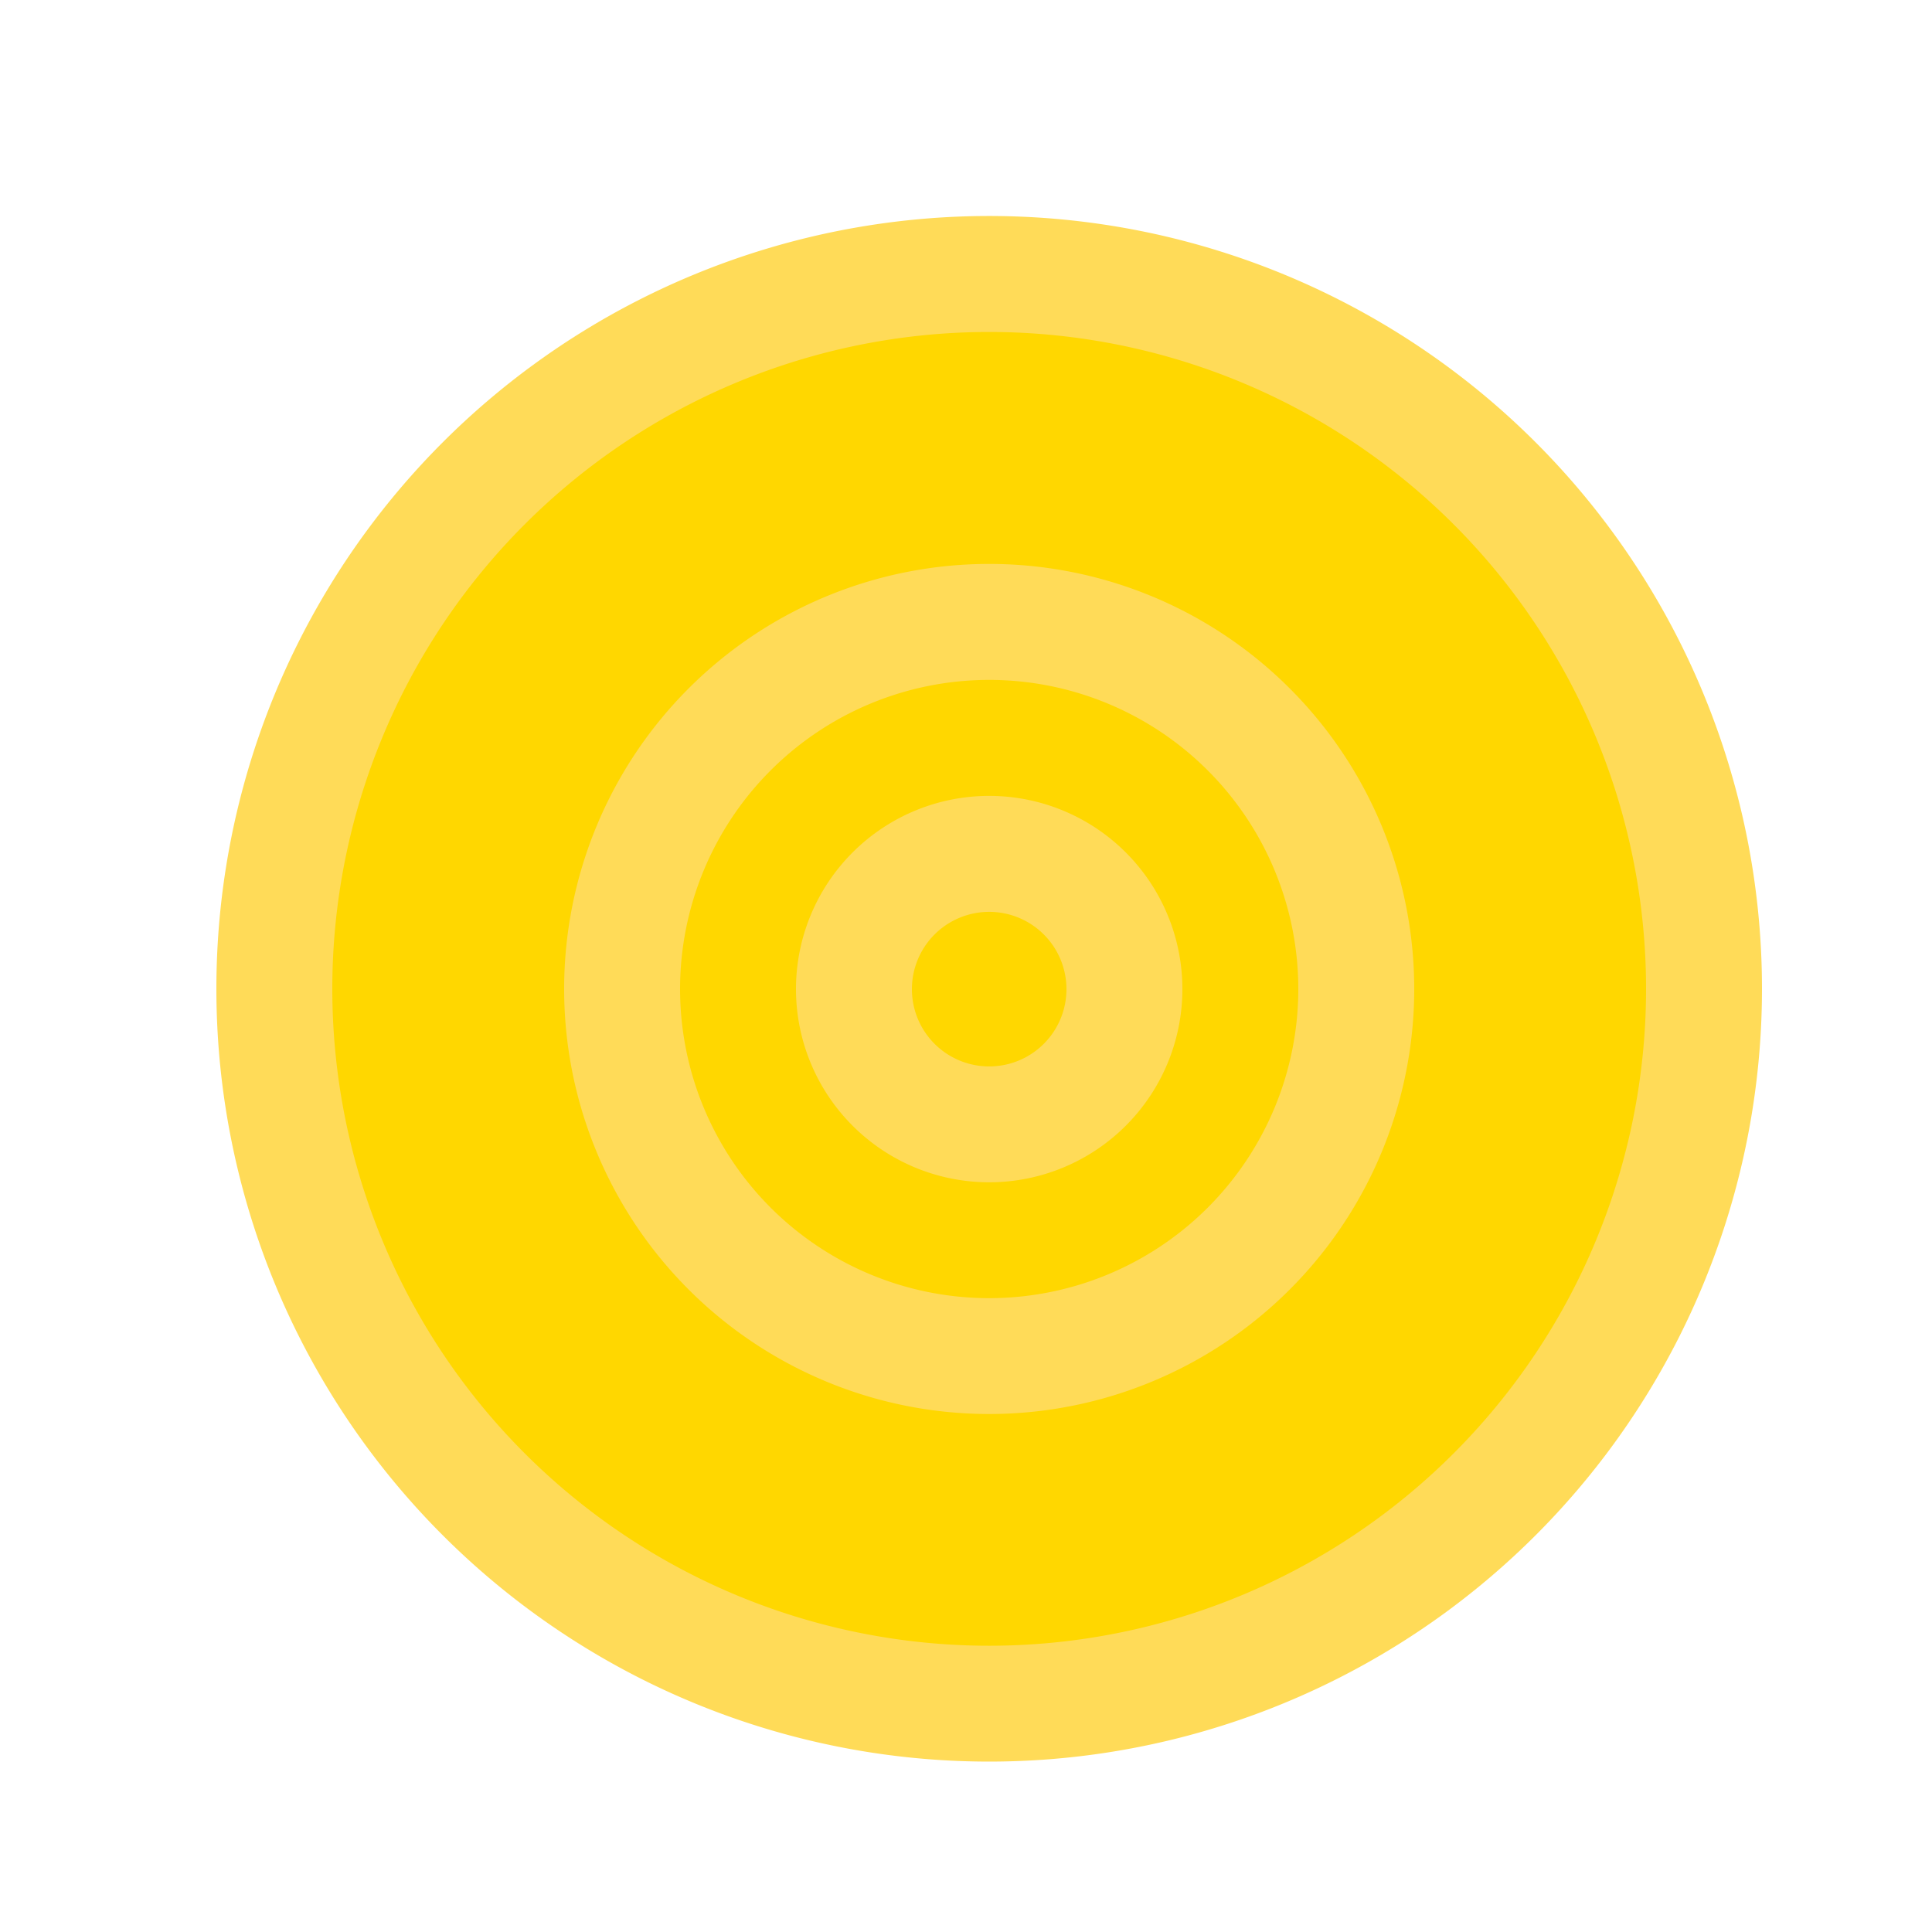
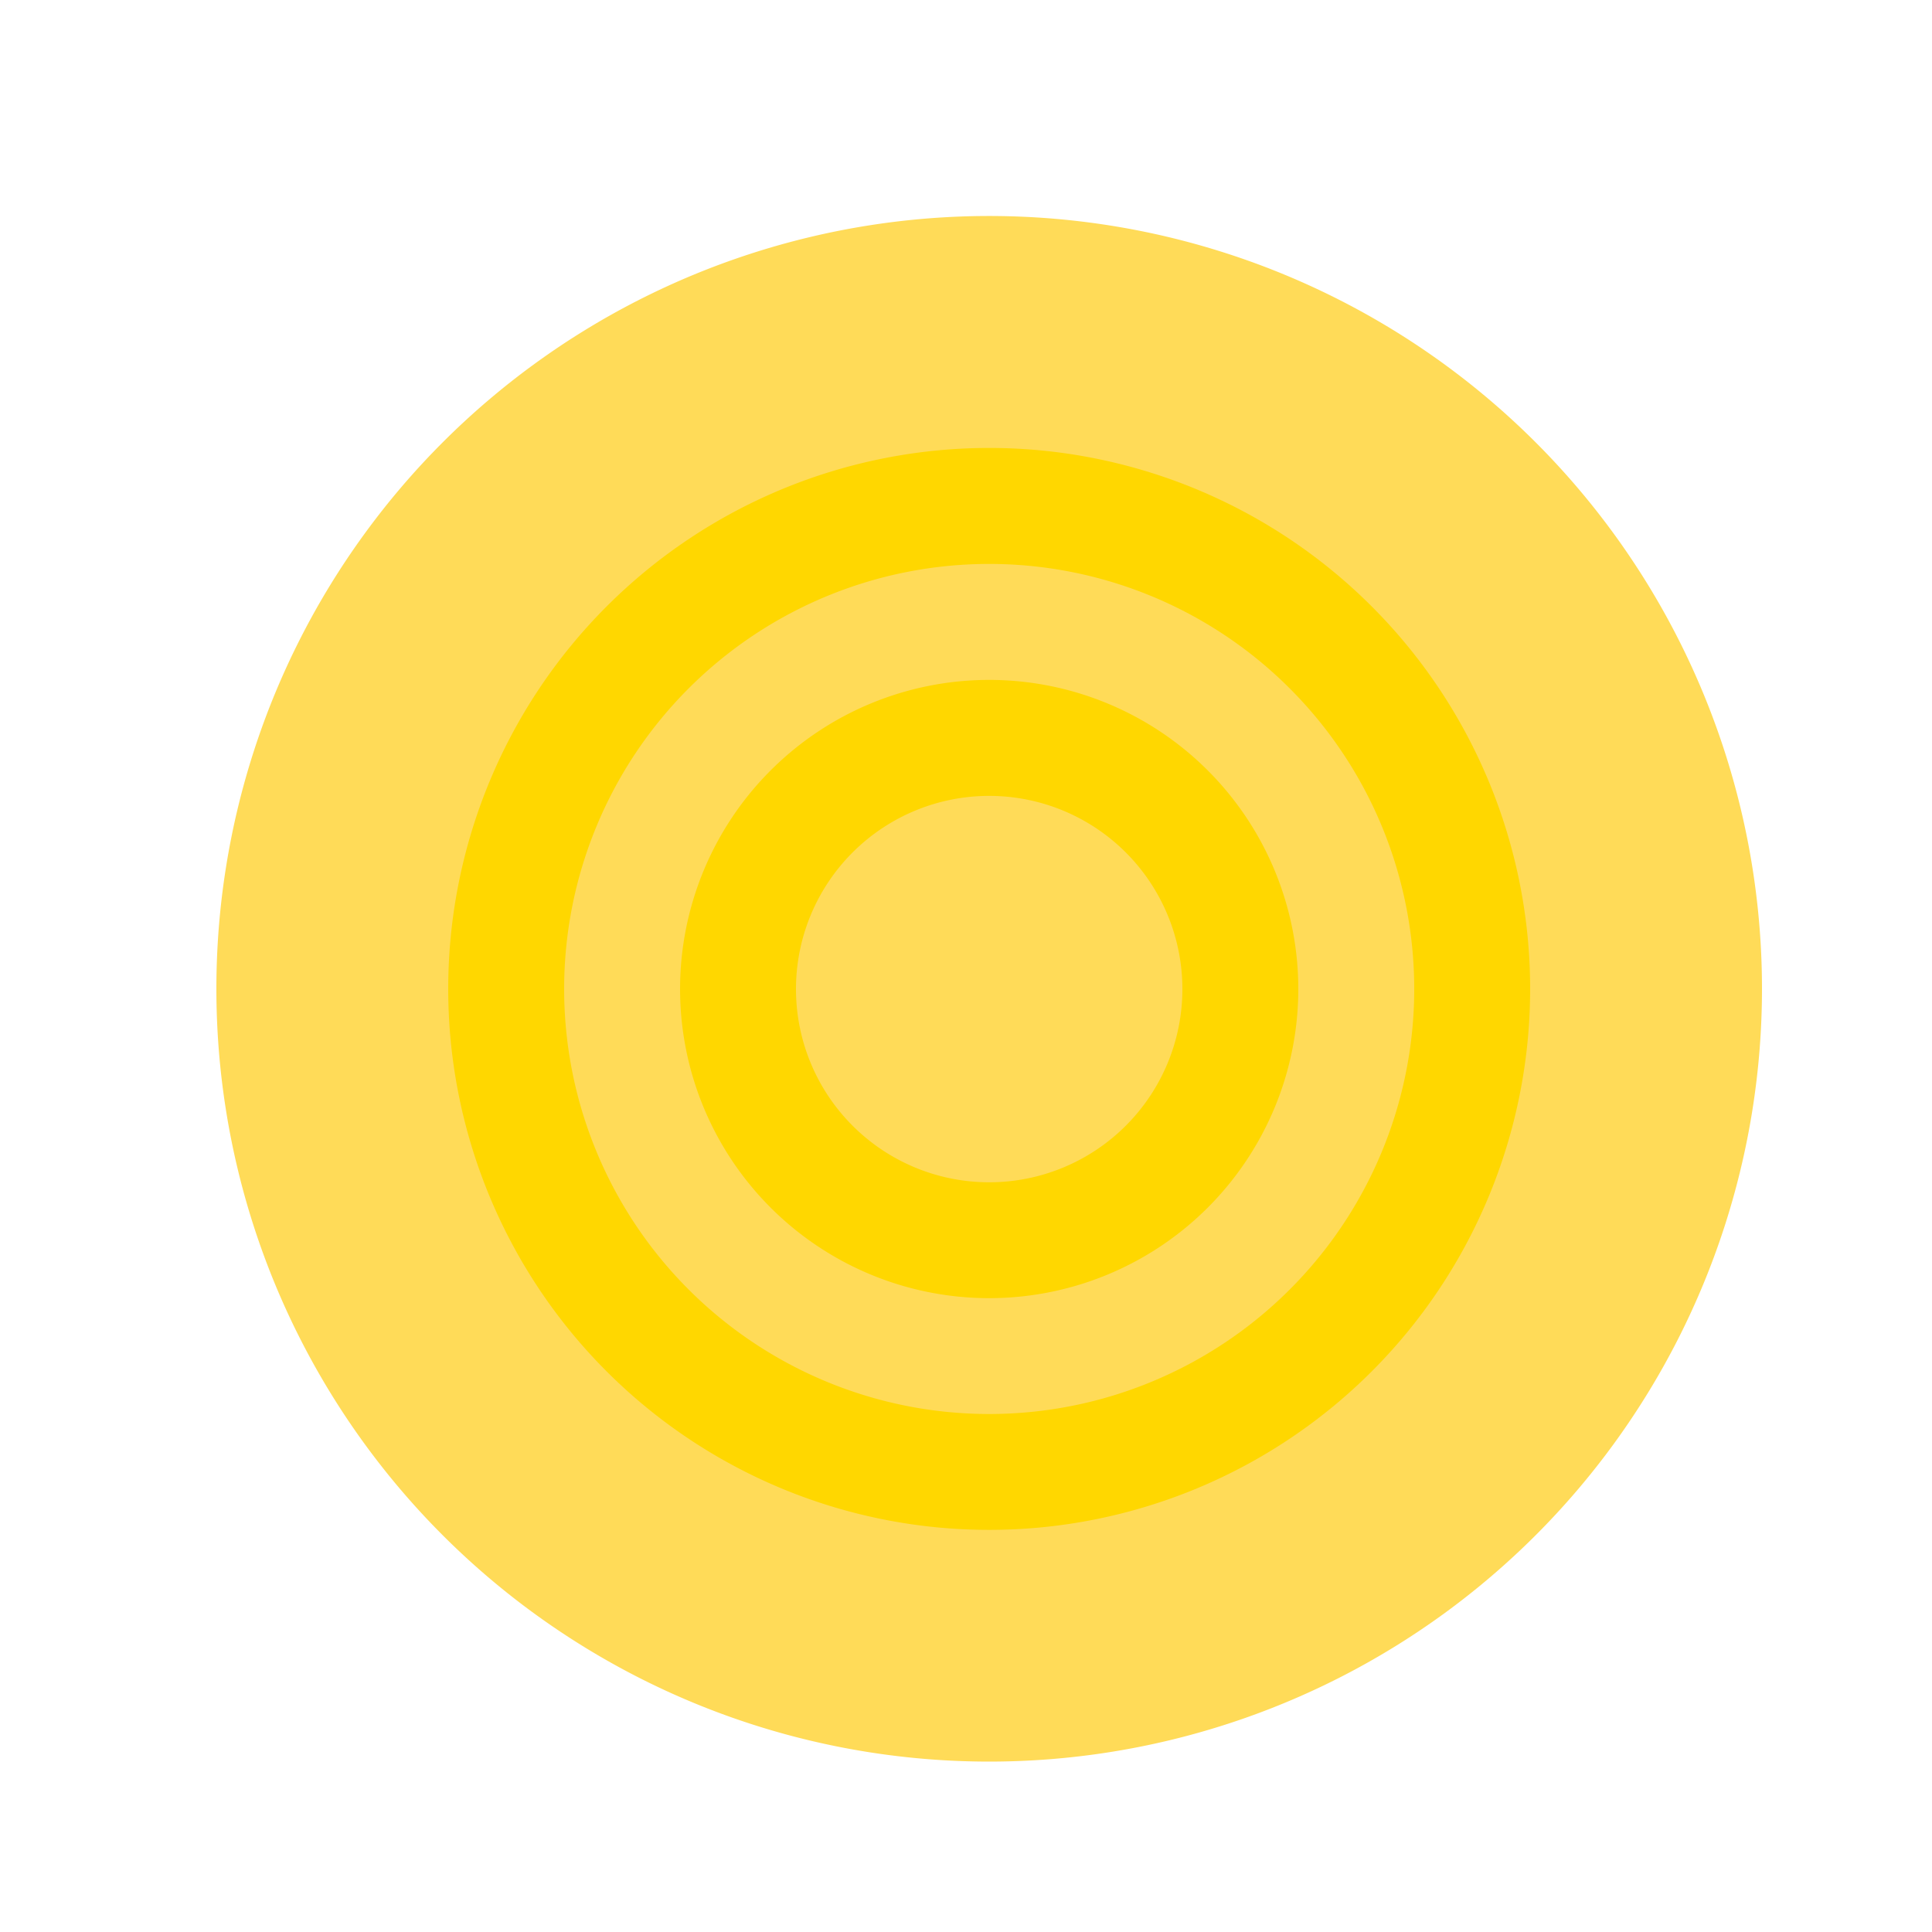
<svg xmlns="http://www.w3.org/2000/svg" width="500" height="500">
  <defs />
  <g>
    <rect fill="#ffffff" stroke="none" x="0" y="0" width="512" height="512" />
    <path fill="#ffdb58" stroke="none" paint-order="stroke fill markers" d=" M 456 256 A 200 200 0 1 1 456 255.8" />
-     <path fill="#ffd700" stroke="none" paint-order="stroke fill markers" d=" M 426 256 A 170 170 0 1 1 426 255.83" />
    <path fill="#ffd700" stroke="none" paint-order="stroke fill markers" d=" M 396 256 A 140 140 0 1 1 396 255.86" />
    <path fill="#ffdb58" stroke="none" paint-order="stroke fill markers" d=" M 366 256 A 110 110 0 1 1 366 255.89" />
    <path fill="#ffd700" stroke="none" paint-order="stroke fill markers" d=" M 336 256 A 80 80 0 1 1 336 255.92" />
    <path fill="#ffdb58" stroke="none" paint-order="stroke fill markers" d=" M 306 256 A 50 50 0 1 1 306 255.95" />
-     <path fill="#ffd700" stroke="none" paint-order="stroke fill markers" d=" M 276 256 A 20 20 0 1 1 276 255.98" />
  </g>
</svg>